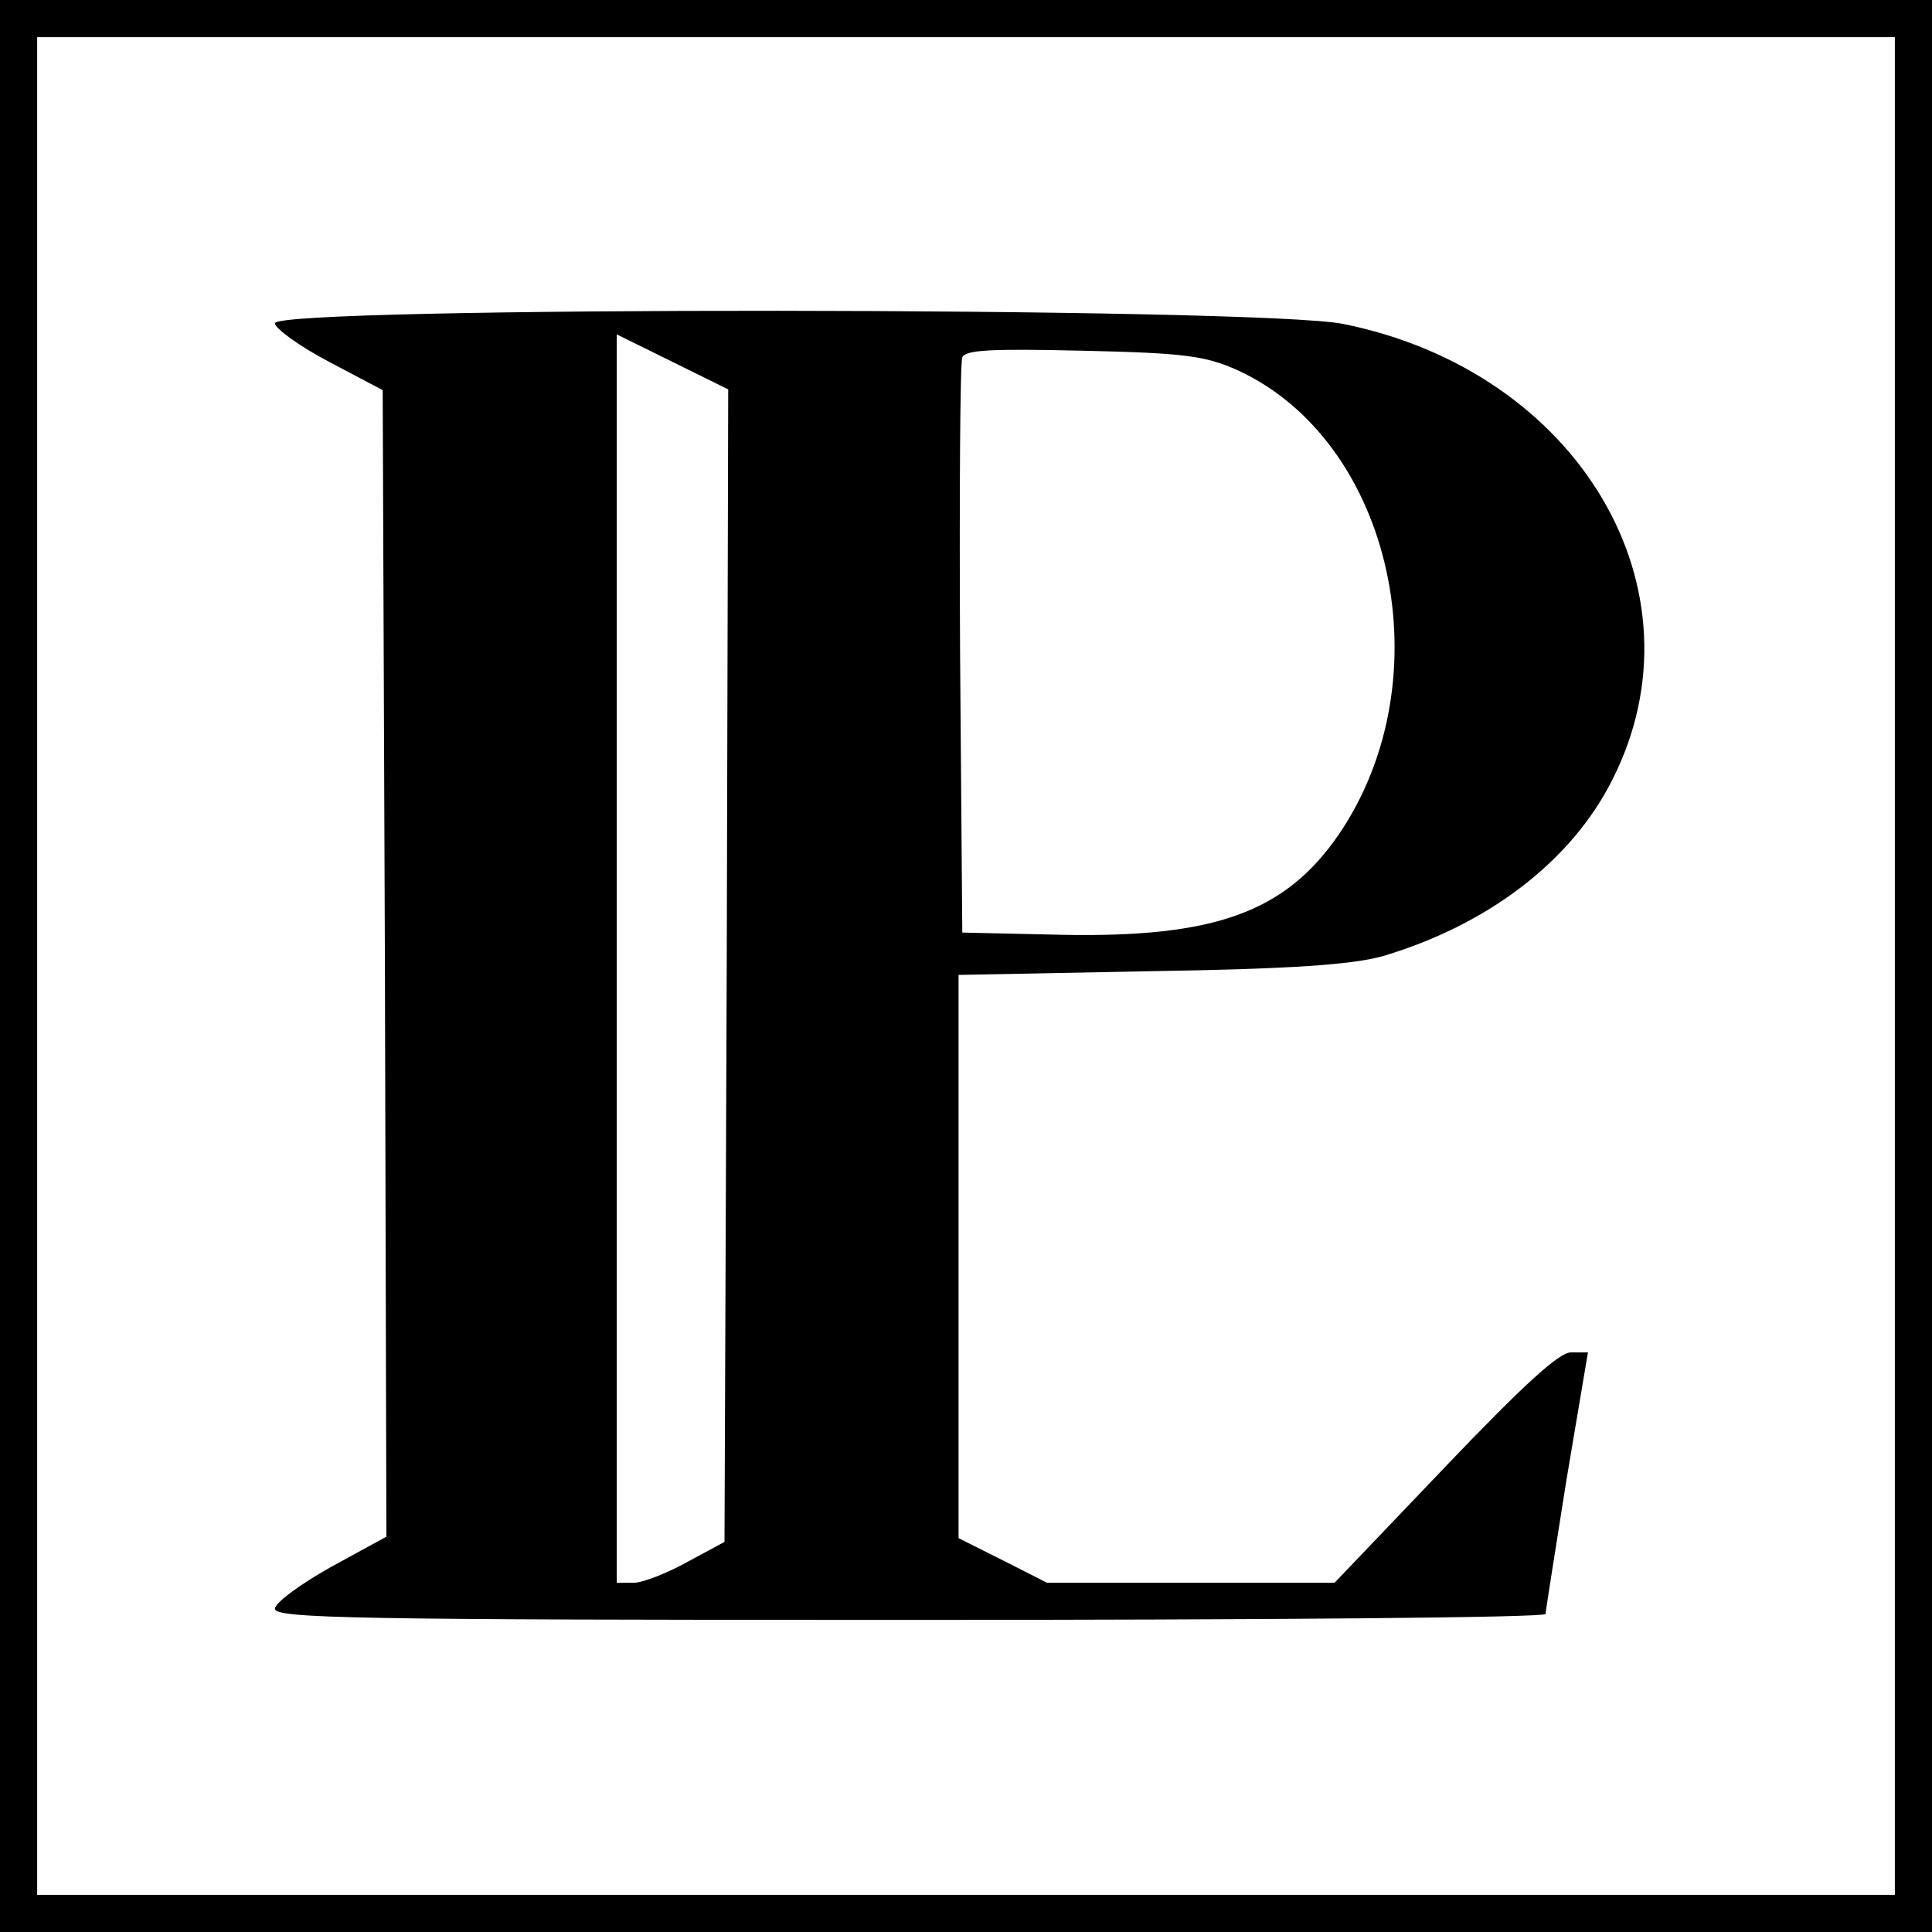
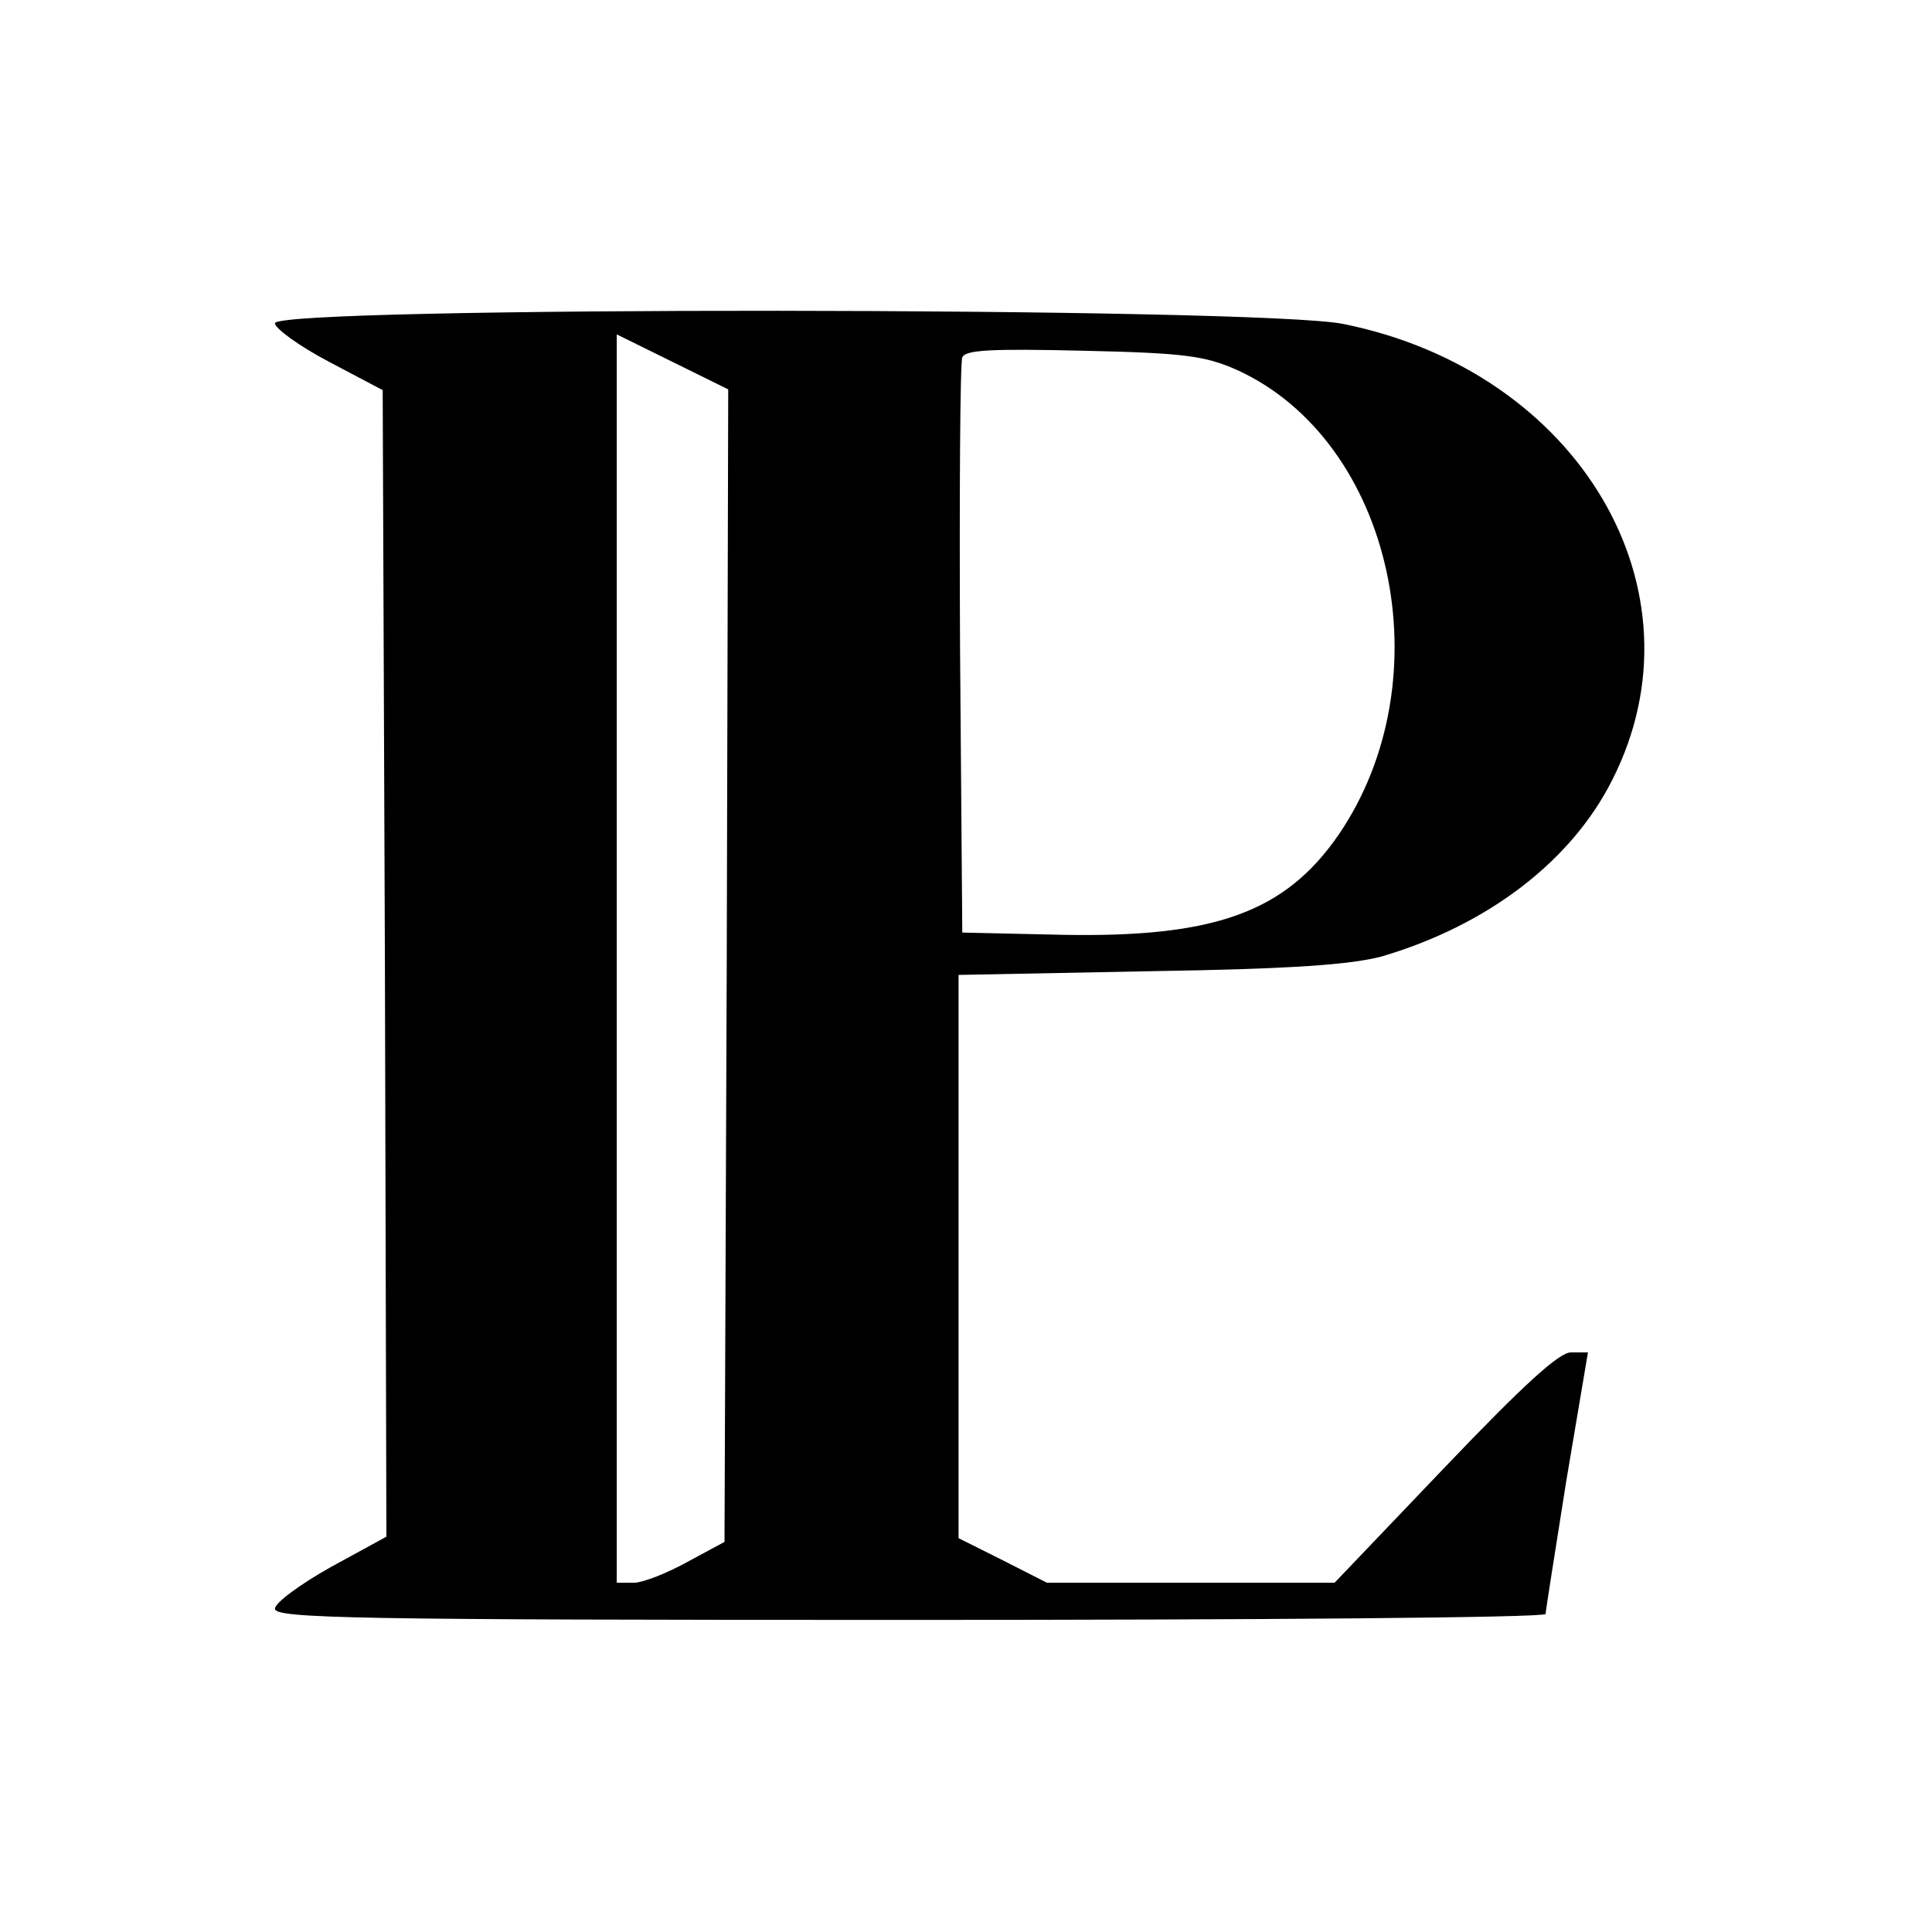
<svg xmlns="http://www.w3.org/2000/svg" version="1.0" width="260pt" height="260pt" viewBox="0 0 260 260" preserveAspectRatio="xMidYMid meet">
  <g transform="translate(0,260) scale(0.1,-0.1)" fill="#000000" stroke="none">
-     <path d="M0 1300 l0 -1300 1300 0 1300 0 0 1300 0 1300 -1300 0 -1300 0 0 -1300z m2550 0 l0 -1250 -1250 0 -1250 0 0 1250 0 1250 1250 0 1250 0 0 -1250z" />
    <path d="M370 2165 c0 -7 33 -31 73 -52 l72 -38 3 -772 2 -771 -75 -41 c-41 -23 -75 -48 -75 -56 0 -13 108 -15 855 -15 470 0 855 3 855 8 0 4 13 85 28 180 l29 172 -23 0 c-16 0 -65 -45 -170 -155 l-148 -155 -193 0 -194 0 -59 30 -60 30 0 379 0 379 258 5 c193 3 271 9 312 20 142 42 255 128 310 238 129 255 -45 549 -362 613 -112 23 -1438 24 -1438 1z m608 -865 l-3 -775 -50 -27 c-27 -15 -60 -28 -72 -28 l-23 0 0 840 0 840 75 -37 75 -37 -2 -776z m687 802 c210 -96 280 -416 136 -626 -72 -104 -167 -138 -372 -134 l-134 3 -3 380 c-1 209 0 386 3 394 4 10 37 12 163 9 137 -3 164 -7 207 -26z" />
  </g>
</svg>